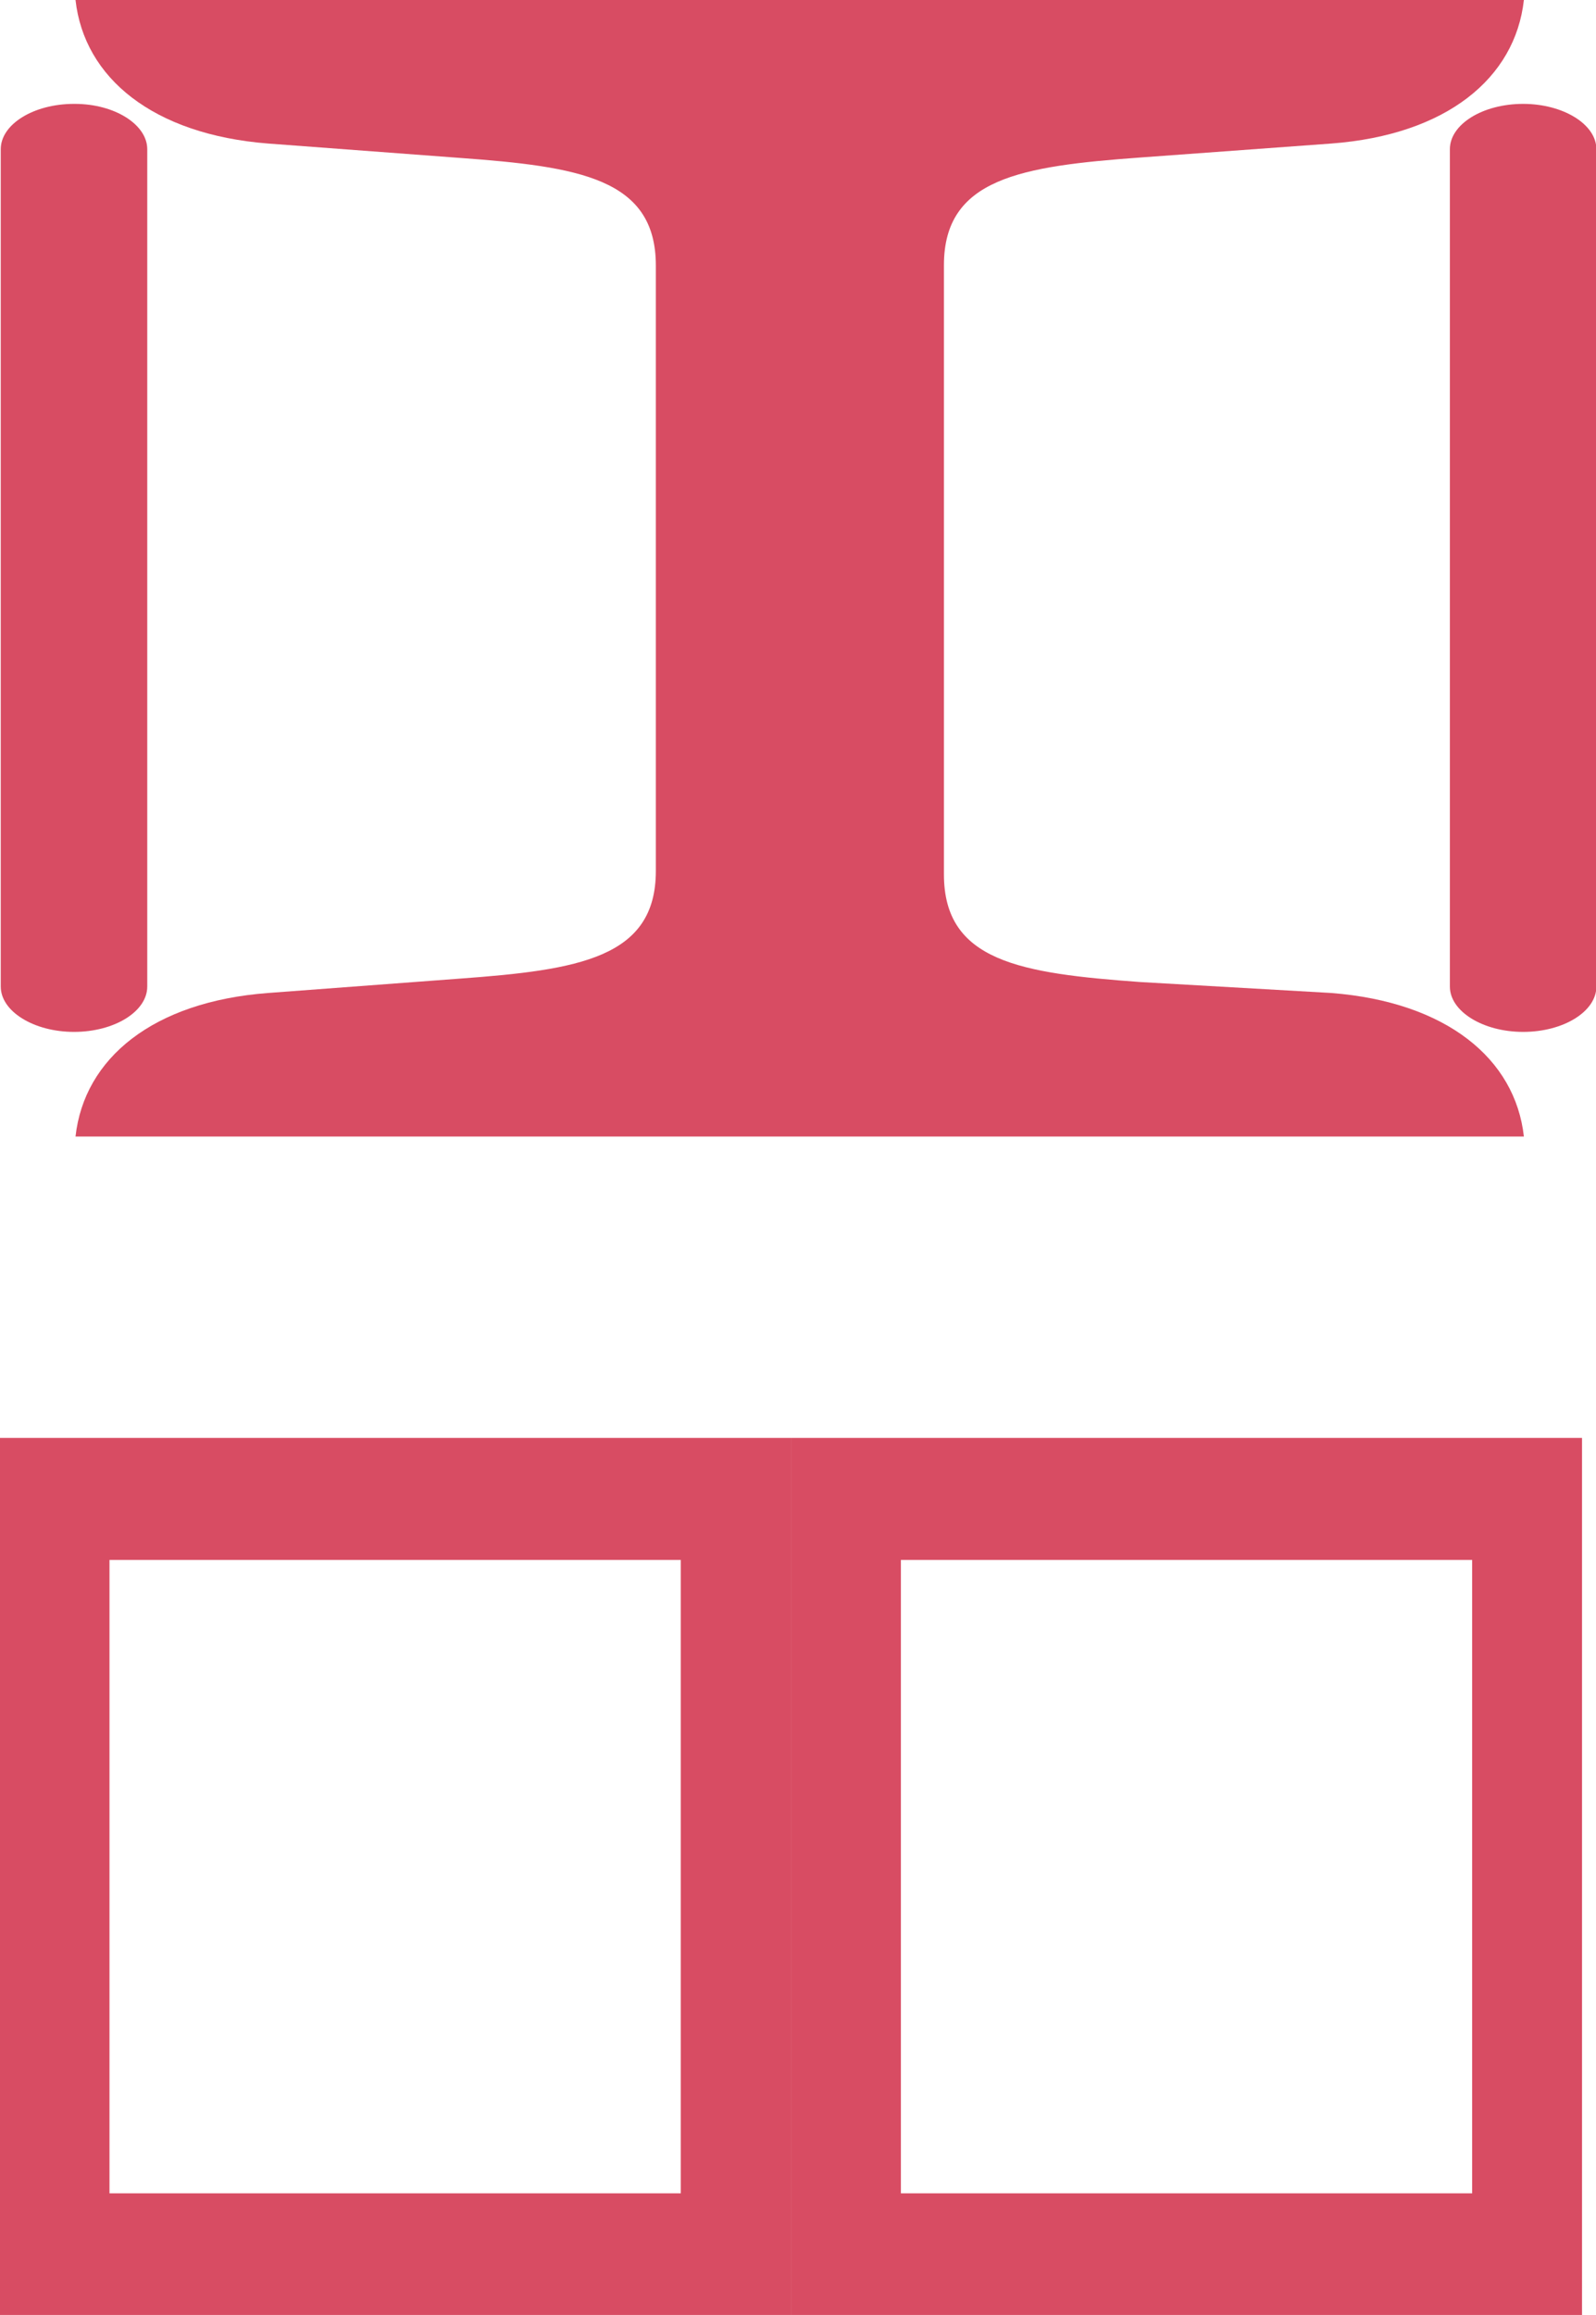
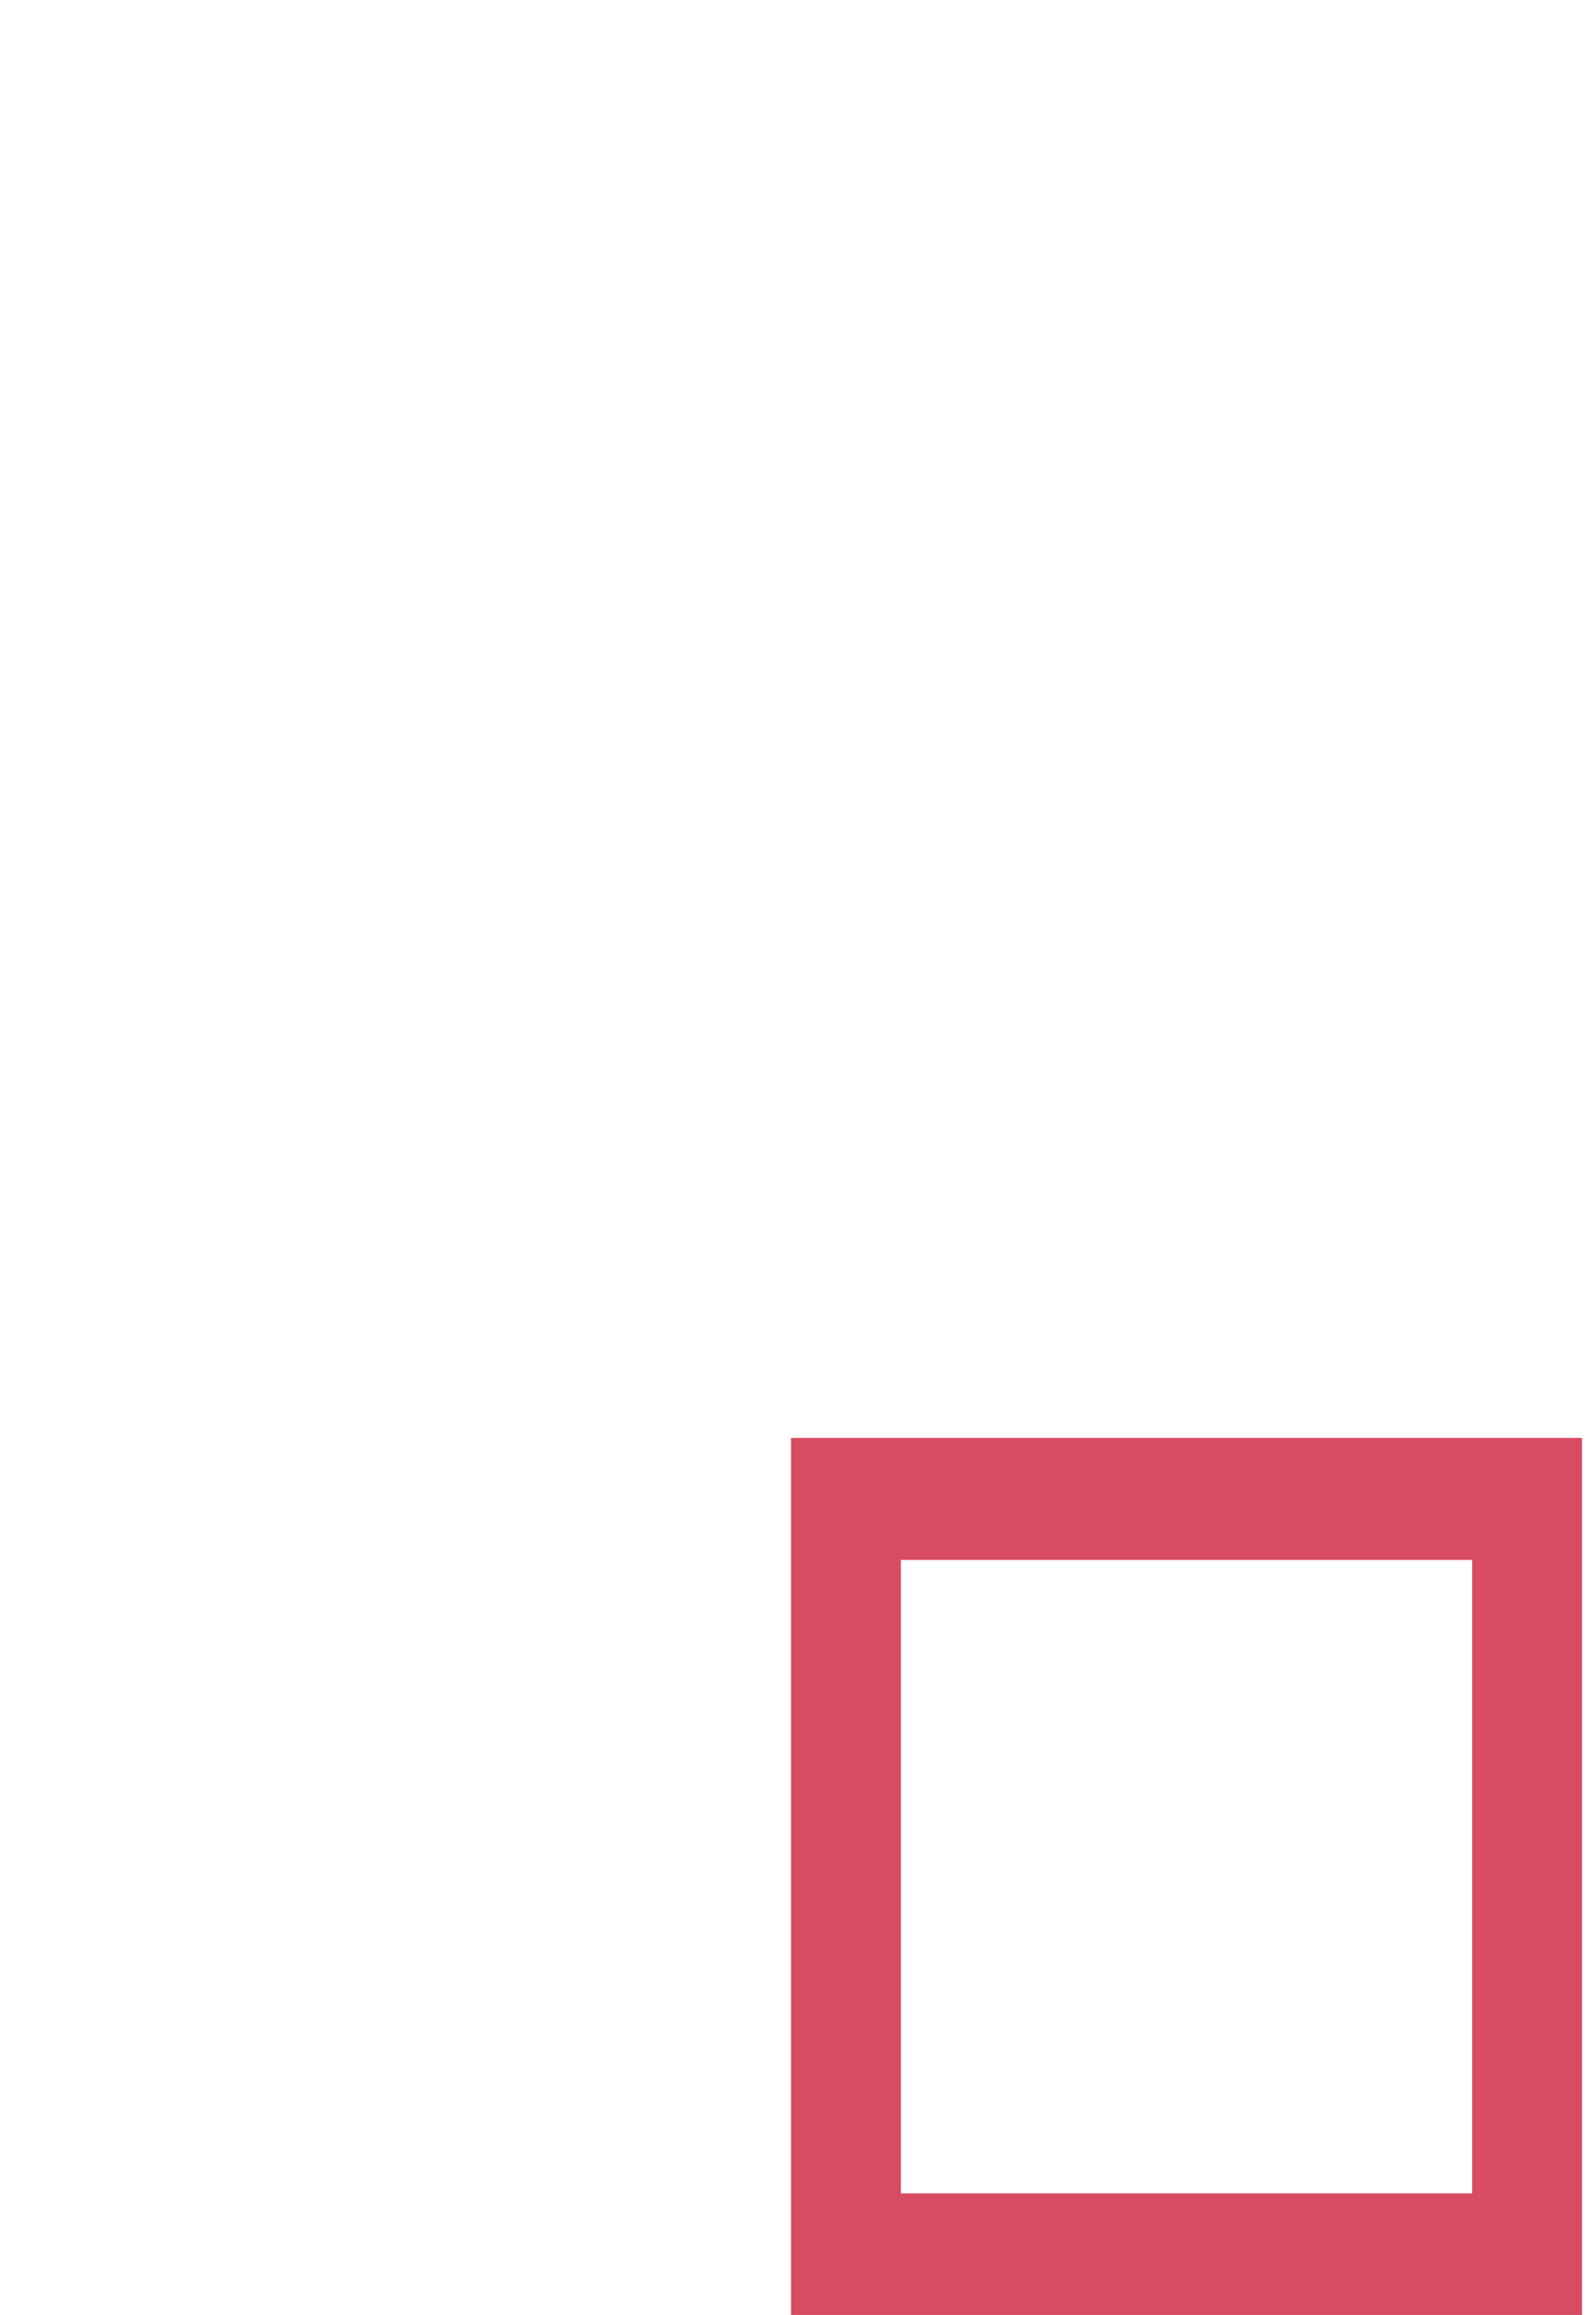
<svg xmlns="http://www.w3.org/2000/svg" width="56.803" height="82.363" viewBox="0 0 4.227 6.129" shape-rendering="geometricPrecision" image-rendering="optimizeQuality" fill-rule="evenodd" fill="#969594">
-   <path style="fill:#d84c63" d="M.2 0c.023.206.205.356.51.38l.507.038c.316.023.52.054.52.285v1.603c0 .23-.204.262-.52.285l-.507.038c-.305.023-.487.173-.51.38h3.836c-.023-.206-.205-.356-.51-.38L3.02 2.6c-.316-.023-.52-.054-.52-.285V.702c0-.23.204-.262.52-.285L3.526.38c.305-.023.487-.173.51-.38H.2z" />
-   <path style="fill:#d84c63" d="M.198.275h0C.304.275.39.33.39.395v2.217c0 .066-.087.12-.194.12h0c-.106 0-.194-.054-.194-.12V.395c0-.066.087-.12.194-.12zm3.836 0h0c.106 0 .194.054.194.12v2.217c0 .066-.087.12-.194.12h0c-.106 0-.194-.054-.194-.12V.395c0-.066.087-.12.194-.12zM0 3.807h2.095V6.13H0V3.807zm.29.323h1.513v1.677H.29V4.13z" />
  <path style="fill:#d84c63" d="M4.19 3.807H2.095V6.13H4.19V3.807zm-.29.323H2.386v1.677h1.513V4.13z" />
</svg>